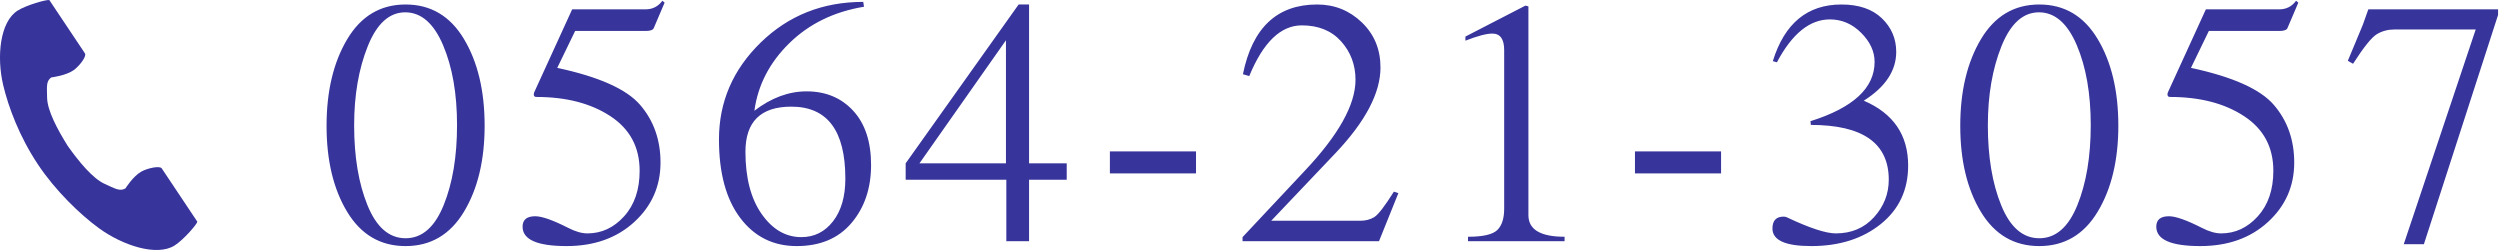
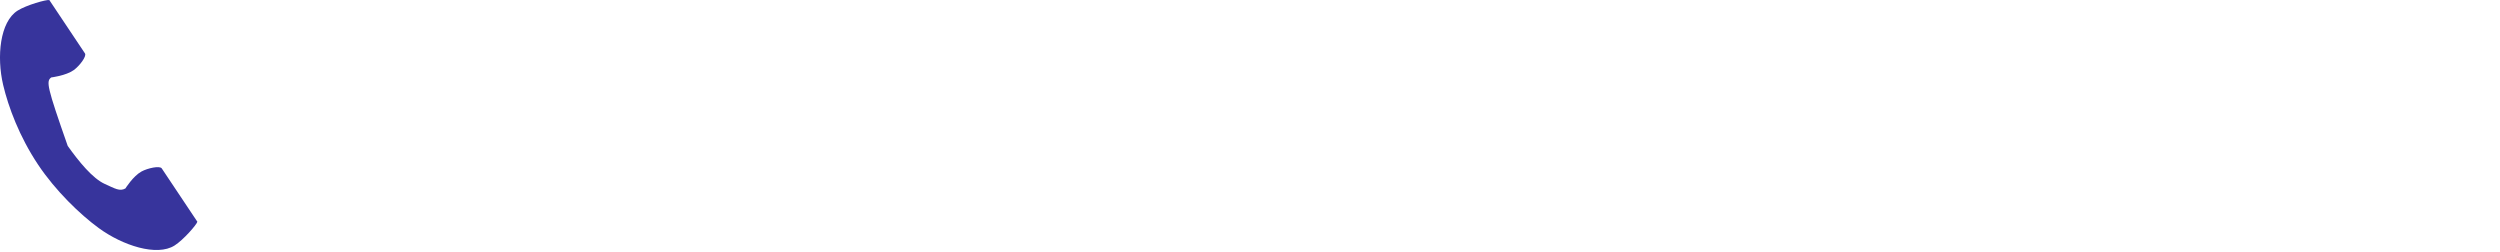
<svg xmlns="http://www.w3.org/2000/svg" width="228px" height="23px" viewBox="0 0 228 23" version="1.1">
  <title>TEL</title>
  <desc>Created with Sketch.</desc>
  <g id="お問い合せ" stroke="none" stroke-width="1" fill="none" fill-rule="evenodd">
    <g id="Artboard" transform="translate(-1112, -28)" fill="#37349C" fill-rule="nonzero">
      <g id="TEL" transform="translate(1112, 22)">
-         <path d="M1.609,6.966 C-0.004,7.982 -0.321,11.158 0.288,13.747 C0.763,15.762 1.771,18.466 3.471,21.013 C5.071,23.408 7.303,25.556 9.004,26.798 C11.189,28.394 14.304,29.408 15.917,28.392 C16.733,27.878 17.945,26.475 18,26.223 C18,26.223 17.289,25.159 17.133,24.925 L14.751,21.357 C14.573,21.092 13.463,21.334 12.899,21.644 C12.138,22.063 11.437,23.187 11.437,23.187 C10.915,23.48 10.478,23.188 9.565,22.78 C8.443,22.278 7.181,20.72 6.177,19.309 C5.259,17.842 4.309,16.088 4.295,14.888 C4.284,13.912 4.188,13.405 4.676,13.062 C4.676,13.062 6.018,12.899 6.722,12.395 C7.244,12.021 7.925,11.135 7.748,10.87 L5.365,7.302 C5.209,7.068 4.498,6.004 4.498,6.004 C4.239,5.95 2.425,6.452 1.609,6.966 Z" id="Path" />
+         <path d="M1.609,6.966 C-0.004,7.982 -0.321,11.158 0.288,13.747 C0.763,15.762 1.771,18.466 3.471,21.013 C5.071,23.408 7.303,25.556 9.004,26.798 C11.189,28.394 14.304,29.408 15.917,28.392 C16.733,27.878 17.945,26.475 18,26.223 C18,26.223 17.289,25.159 17.133,24.925 L14.751,21.357 C14.573,21.092 13.463,21.334 12.899,21.644 C12.138,22.063 11.437,23.187 11.437,23.187 C10.915,23.48 10.478,23.188 9.565,22.78 C8.443,22.278 7.181,20.72 6.177,19.309 C4.284,13.912 4.188,13.405 4.676,13.062 C4.676,13.062 6.018,12.899 6.722,12.395 C7.244,12.021 7.925,11.135 7.748,10.87 L5.365,7.302 C5.209,7.068 4.498,6.004 4.498,6.004 C4.239,5.95 2.425,6.452 1.609,6.966 Z" id="Path" />
        <g id="電話番号" transform="translate(29, 0)">
-           <path d="M15.198,17.46 C15.198,20.611 14.569,23.229 13.311,25.314 C12.053,27.399 10.279,28.442 7.99,28.442 C5.701,28.442 3.927,27.405 2.669,25.331 C1.411,23.257 0.782,20.639 0.782,17.477 C0.782,14.315 1.411,11.68 2.669,9.572 C3.927,7.464 5.701,6.41 7.99,6.41 C10.279,6.41 12.053,7.458 13.311,9.555 C14.569,11.652 15.198,14.287 15.198,17.46 Z M3.298,17.426 C3.298,20.305 3.706,22.741 4.522,24.736 C5.338,26.731 6.494,27.728 7.99,27.728 C9.486,27.728 10.642,26.725 11.458,24.719 C12.274,22.713 12.682,20.276 12.682,17.409 C12.682,14.542 12.257,12.111 11.407,10.116 C10.557,8.121 9.407,7.124 7.956,7.124 C6.505,7.124 5.366,8.155 4.539,10.218 C3.712,12.281 3.298,14.683 3.298,17.426 Z M21.821,12.19 C25.629,13.006 28.151,14.134 29.386,15.573 C30.621,17.012 31.239,18.763 31.239,20.826 C31.239,22.979 30.44,24.787 28.842,26.249 C27.244,27.711 25.187,28.442 22.671,28.442 C19.996,28.442 18.659,27.853 18.659,26.674 C18.659,26.039 19.044,25.722 19.815,25.722 C20.427,25.722 21.424,26.073 22.807,26.776 C23.464,27.116 24.054,27.286 24.575,27.286 C25.867,27.286 26.983,26.765 27.924,25.722 C28.865,24.679 29.335,23.297 29.335,21.574 C29.335,19.421 28.445,17.76 26.666,16.593 C24.887,15.426 22.637,14.842 19.917,14.842 C19.758,14.842 19.679,14.763 19.679,14.604 C19.679,14.559 19.69,14.502 19.713,14.434 L23.181,6.852 L29.879,6.852 C30.514,6.852 31.024,6.591 31.409,6.07 L31.613,6.24 L30.627,8.552 C30.559,8.733 30.31,8.824 29.879,8.824 L23.453,8.824 L21.821,12.19 Z M49.796,6.614 C47.054,7.067 44.781,8.178 42.979,9.946 C41.177,11.714 40.118,13.765 39.8,16.1 C41.342,14.921 42.928,14.332 44.56,14.332 C46.306,14.332 47.722,14.921 48.81,16.1 C49.898,17.279 50.442,18.928 50.442,21.047 C50.442,23.166 49.847,24.929 48.657,26.334 C47.467,27.739 45.801,28.442 43.659,28.442 C41.517,28.442 39.8,27.586 38.508,25.875 C37.216,24.164 36.57,21.778 36.57,18.718 C36.57,15.295 37.84,12.349 40.378,9.878 C42.917,7.407 46.034,6.172 49.728,6.172 L49.796,6.614 Z M38.984,19.84 C38.984,22.22 39.477,24.113 40.463,25.518 C41.449,26.923 42.656,27.626 44.084,27.626 C45.263,27.626 46.226,27.144 46.974,26.181 C47.722,25.218 48.096,23.92 48.096,22.288 C48.096,17.913 46.453,15.726 43.166,15.726 C40.378,15.726 38.984,17.097 38.984,19.84 Z M68.285,22.39 L64.851,22.39 L64.851,28 L62.777,28 L62.777,22.39 L53.597,22.39 L53.597,20.894 L63.899,6.41 L64.851,6.41 L64.851,20.894 L68.285,20.894 L68.285,22.39 Z M62.743,9.674 L54.855,20.894 L62.743,20.894 L62.743,9.674 Z M80.076,19.806 L80.076,21.812 L72.222,21.812 L72.222,19.806 L80.076,19.806 Z M96.764,28 L84.32,28 L84.32,27.626 L89.998,21.574 C93.08,18.31 94.622,15.545 94.622,13.278 C94.622,11.918 94.185,10.751 93.313,9.776 C92.44,8.801 91.244,8.314 89.726,8.314 C87.799,8.314 86.201,9.855 84.932,12.938 L84.354,12.768 C85.215,8.529 87.47,6.41 91.12,6.41 C92.706,6.41 94.066,6.954 95.2,8.042 C96.333,9.13 96.9,10.501 96.9,12.156 C96.9,14.468 95.54,17.063 92.82,19.942 L86.938,26.13 L95.098,26.13 C95.551,26.13 95.959,26.022 96.322,25.807 C96.684,25.592 97.285,24.815 98.124,23.478 L98.532,23.614 L96.764,28 Z M104.883,27.592 C106.243,27.592 107.132,27.388 107.552,26.98 C107.971,26.572 108.181,25.926 108.181,25.042 L108.181,10.558 C108.181,9.561 107.818,9.062 107.093,9.062 C106.571,9.062 105.755,9.277 104.645,9.708 L104.645,9.334 L110.119,6.512 L110.391,6.58 L110.391,25.62 C110.391,26.935 111.49,27.592 113.689,27.592 L113.689,28 L104.883,28 L104.883,27.592 Z M127.962,19.806 L127.962,21.812 L120.108,21.812 L120.108,19.806 L127.962,19.806 Z M136.115,17.052 C140.014,15.828 141.963,14.026 141.963,11.646 C141.963,10.694 141.555,9.81 140.739,8.994 C139.923,8.178 138.971,7.77 137.883,7.77 C136.047,7.77 134.438,9.073 133.055,11.68 L132.681,11.578 C133.746,8.133 135.832,6.41 138.937,6.41 C140.524,6.41 141.753,6.829 142.626,7.668 C143.499,8.507 143.935,9.527 143.935,10.728 C143.935,12.451 142.949,13.935 140.977,15.182 C143.674,16.338 145.023,18.31 145.023,21.098 C145.023,23.319 144.19,25.099 142.524,26.436 C140.858,27.773 138.744,28.442 136.183,28.442 C133.826,28.442 132.647,27.909 132.647,26.844 C132.647,26.119 132.987,25.756 133.667,25.756 C133.78,25.756 133.882,25.779 133.973,25.824 C136.036,26.799 137.52,27.286 138.427,27.286 C139.855,27.286 141.017,26.793 141.912,25.807 C142.807,24.821 143.255,23.682 143.255,22.39 C143.255,19.058 140.886,17.392 136.149,17.392 L136.115,17.052 Z M164.192,17.46 C164.192,20.611 163.563,23.229 162.305,25.314 C161.047,27.399 159.273,28.442 156.984,28.442 C154.695,28.442 152.921,27.405 151.663,25.331 C150.405,23.257 149.776,20.639 149.776,17.477 C149.776,14.315 150.405,11.68 151.663,9.572 C152.921,7.464 154.695,6.41 156.984,6.41 C159.273,6.41 161.047,7.458 162.305,9.555 C163.563,11.652 164.192,14.287 164.192,17.46 Z M152.292,17.426 C152.292,20.305 152.7,22.741 153.516,24.736 C154.332,26.731 155.488,27.728 156.984,27.728 C158.48,27.728 159.636,26.725 160.452,24.719 C161.268,22.713 161.676,20.276 161.676,17.409 C161.676,14.542 161.251,12.111 160.401,10.116 C159.551,8.121 158.401,7.124 156.95,7.124 C155.499,7.124 154.36,8.155 153.533,10.218 C152.706,12.281 152.292,14.683 152.292,17.426 Z M170.815,12.19 C174.623,13.006 177.145,14.134 178.38,15.573 C179.615,17.012 180.233,18.763 180.233,20.826 C180.233,22.979 179.434,24.787 177.836,26.249 C176.238,27.711 174.181,28.442 171.665,28.442 C168.99,28.442 167.653,27.853 167.653,26.674 C167.653,26.039 168.038,25.722 168.809,25.722 C169.421,25.722 170.418,26.073 171.801,26.776 C172.458,27.116 173.048,27.286 173.569,27.286 C174.861,27.286 175.977,26.765 176.918,25.722 C177.859,24.679 178.329,23.297 178.329,21.574 C178.329,19.421 177.439,17.76 175.66,16.593 C173.881,15.426 171.631,14.842 168.911,14.842 C168.752,14.842 168.673,14.763 168.673,14.604 C168.673,14.559 168.684,14.502 168.707,14.434 L172.175,6.852 L178.873,6.852 C179.508,6.852 180.018,6.591 180.403,6.07 L180.607,6.24 L179.621,8.552 C179.553,8.733 179.304,8.824 178.873,8.824 L172.447,8.824 L170.815,12.19 Z M198.824,7.362 L192.058,28.272 L190.222,28.272 L196.784,8.688 L189.372,8.688 C188.783,8.688 188.25,8.83 187.774,9.113 C187.298,9.396 186.573,10.297 185.598,11.816 L185.122,11.544 L186.482,8.28 L186.992,6.852 L198.824,6.852 L198.824,7.362 Z" id="0564-21-3057" />
-         </g>
+           </g>
      </g>
    </g>
  </g>
</svg>